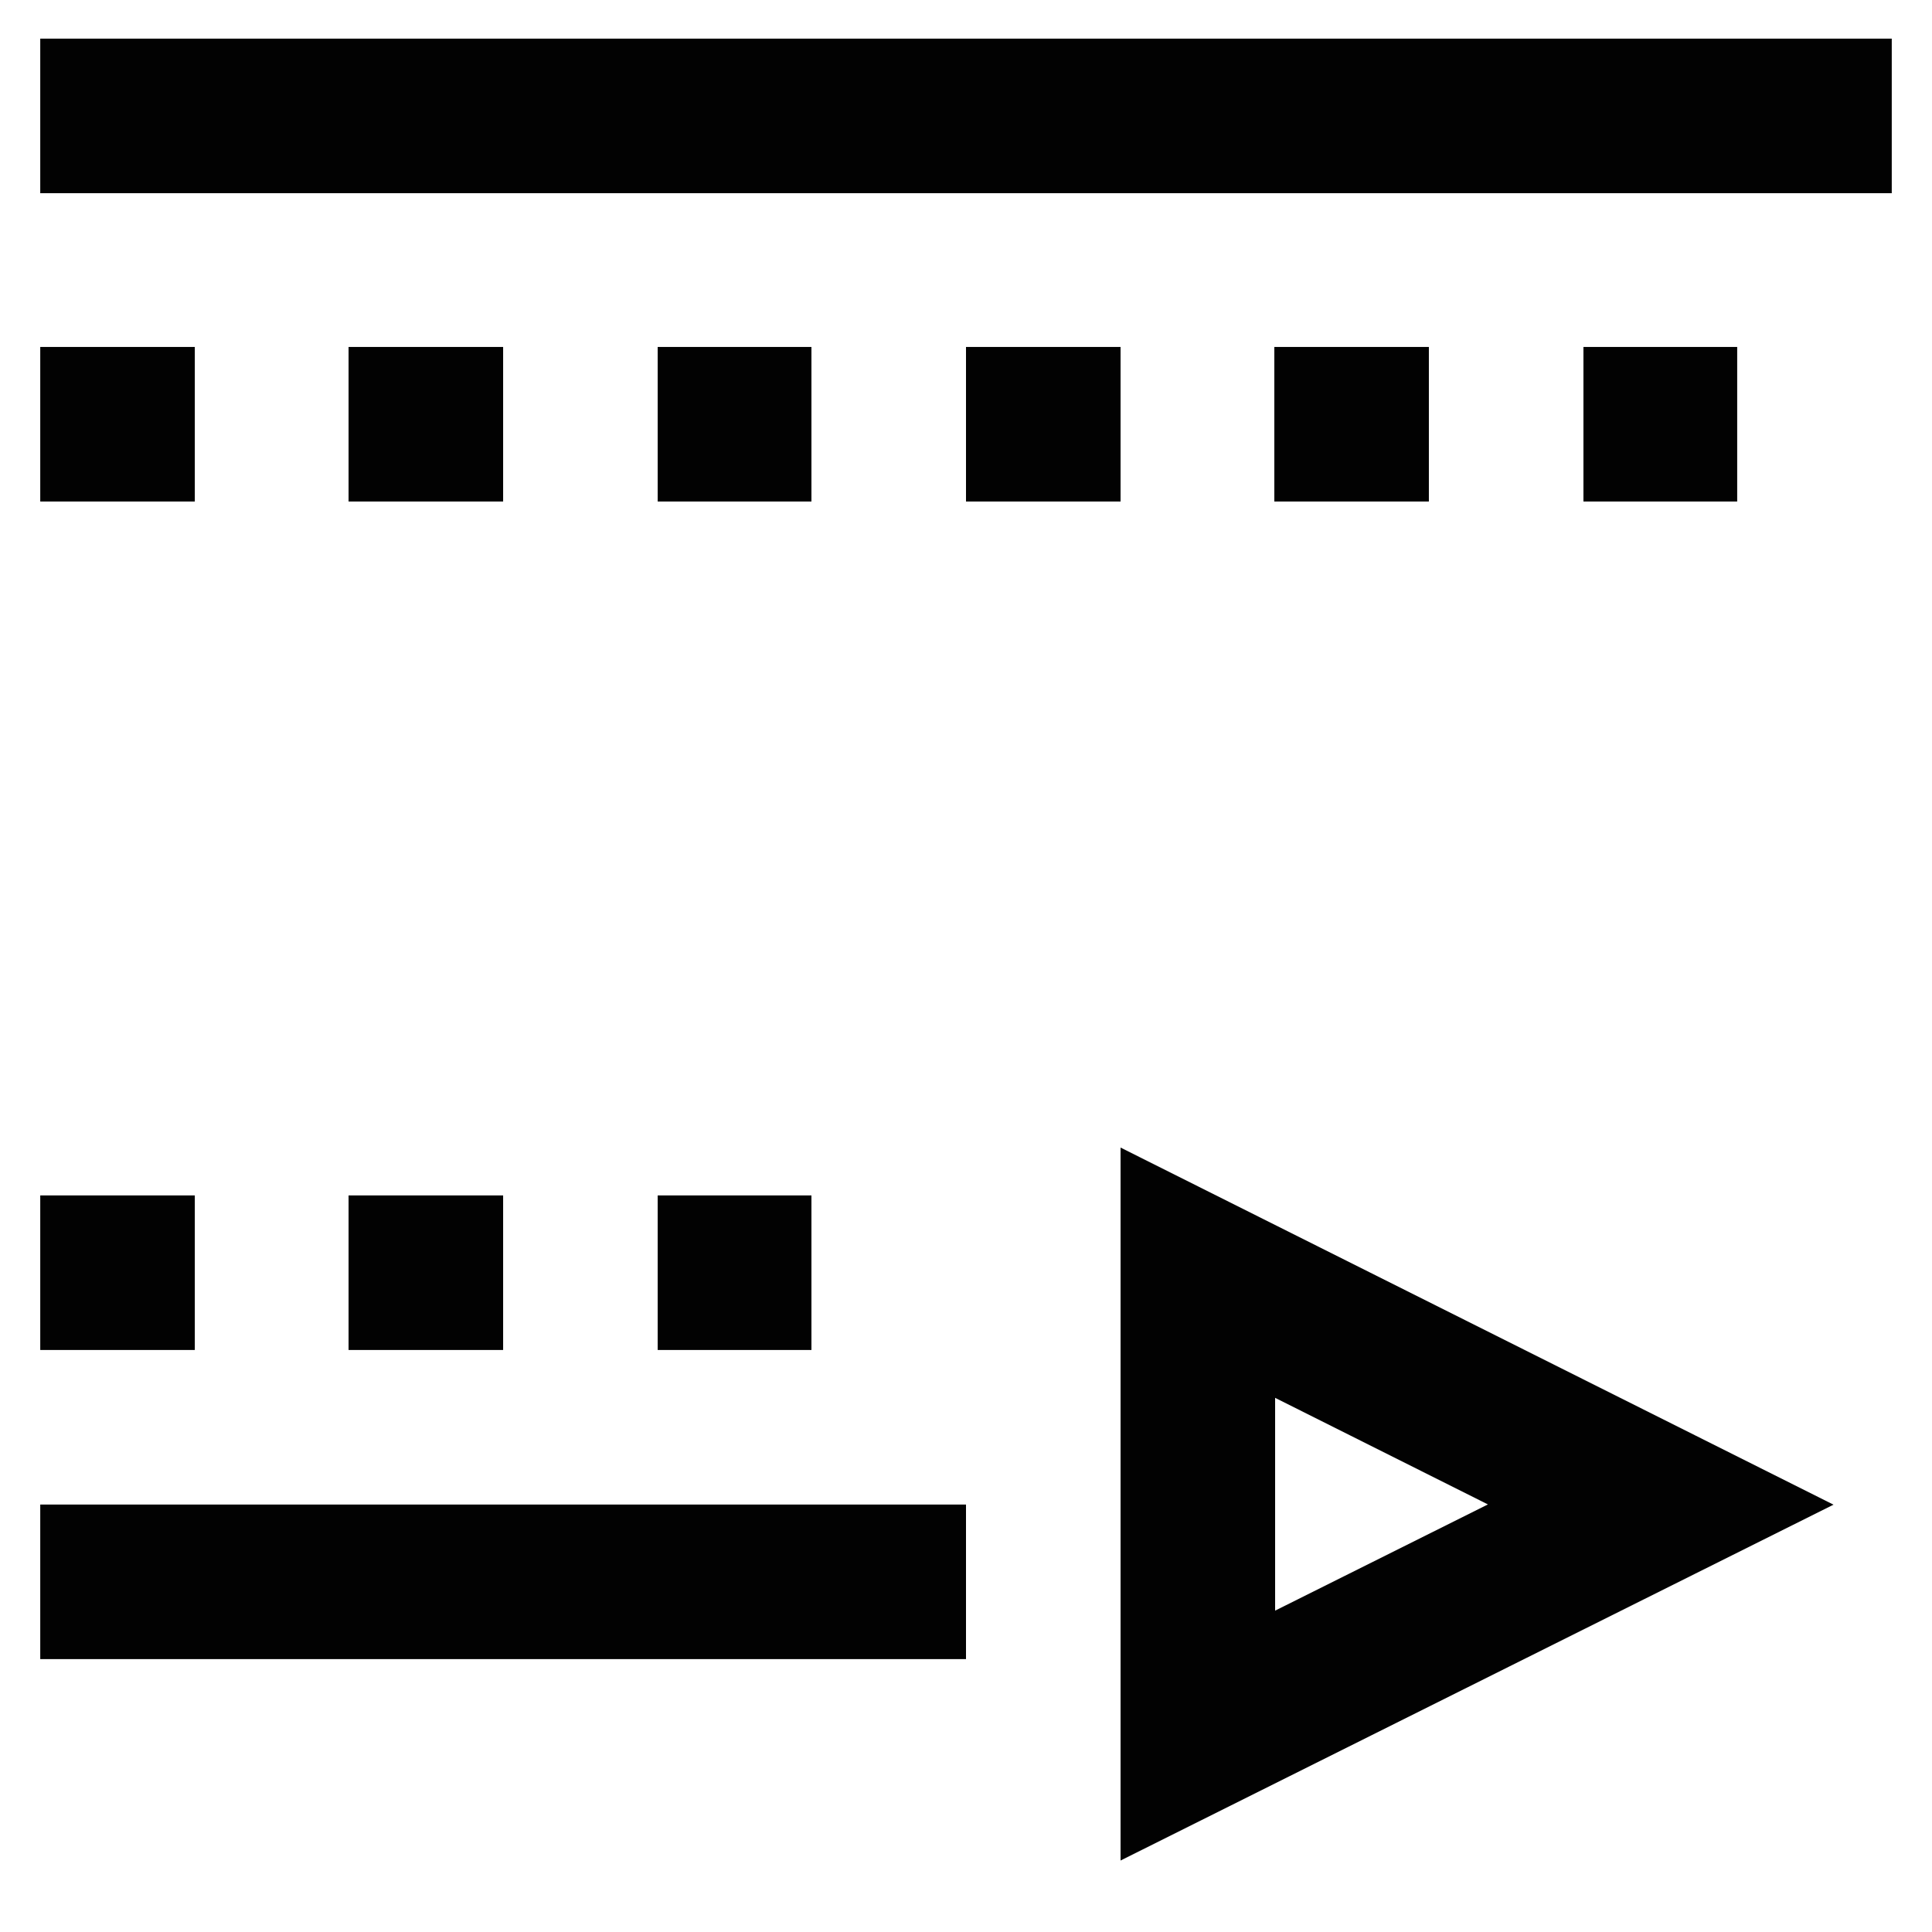
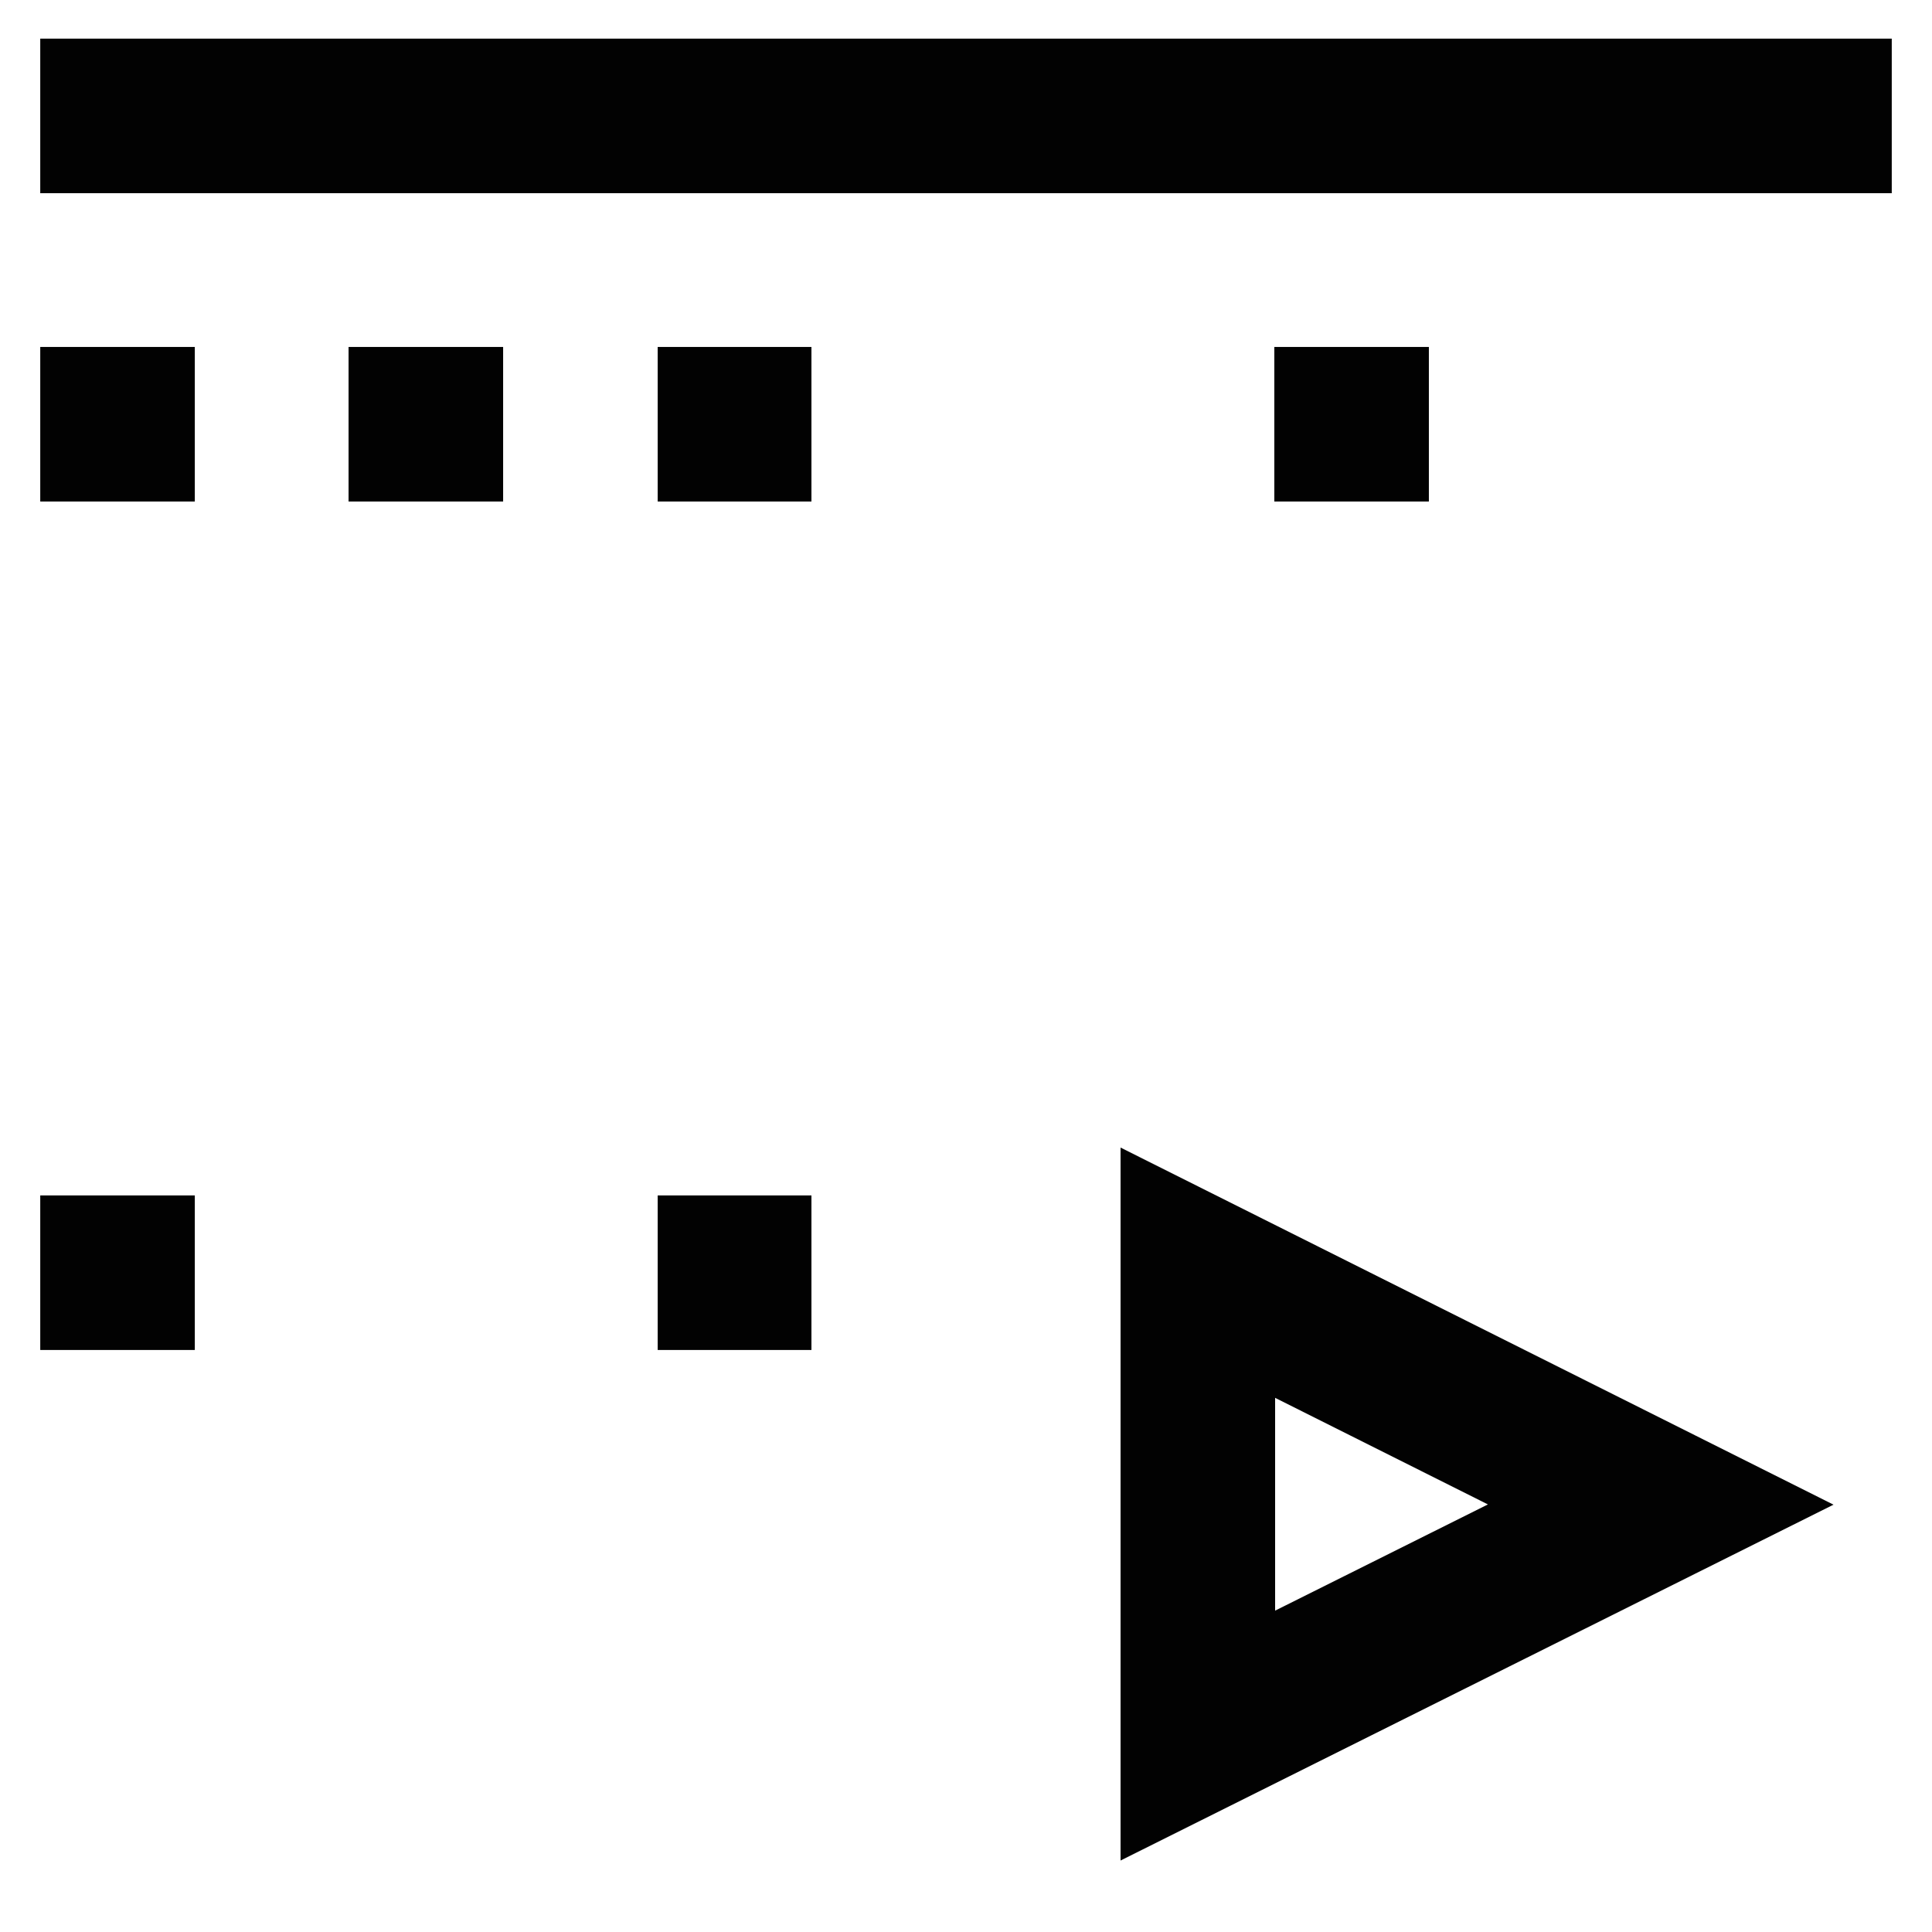
<svg xmlns="http://www.w3.org/2000/svg" id="Layer_1" data-name="Layer 1" viewBox="0 0 24 24">
  <defs>
    <style>.cls-1{fill:none;stroke:#020202;stroke-miterlimit:10;stroke-width:1.92px;}</style>
  </defs>
  <line class="cls-1" x1="0.5" y1="1.44" x2="23.5" y2="1.44" />
  <line class="cls-1" x1="0.5" y1="5.27" x2="2.42" y2="5.27" />
  <line class="cls-1" x1="4.33" y1="5.27" x2="6.25" y2="5.27" />
  <line class="cls-1" x1="8.17" y1="5.27" x2="10.08" y2="5.27" />
-   <line class="cls-1" x1="12" y1="5.27" x2="13.92" y2="5.27" />
  <line class="cls-1" x1="15.83" y1="5.27" x2="17.75" y2="5.27" />
-   <line class="cls-1" x1="19.67" y1="5.27" x2="21.58" y2="5.27" />
-   <line class="cls-1" x1="0.5" y1="19.65" x2="12" y2="19.65" />
  <line class="cls-1" x1="0.5" y1="15.81" x2="2.42" y2="15.81" />
-   <line class="cls-1" x1="4.33" y1="15.81" x2="6.25" y2="15.81" />
  <line class="cls-1" x1="8.17" y1="15.81" x2="10.08" y2="15.81" />
  <polygon class="cls-1" points="14.88 21.56 14.88 15.81 20.63 18.69 14.88 21.56" />
</svg>